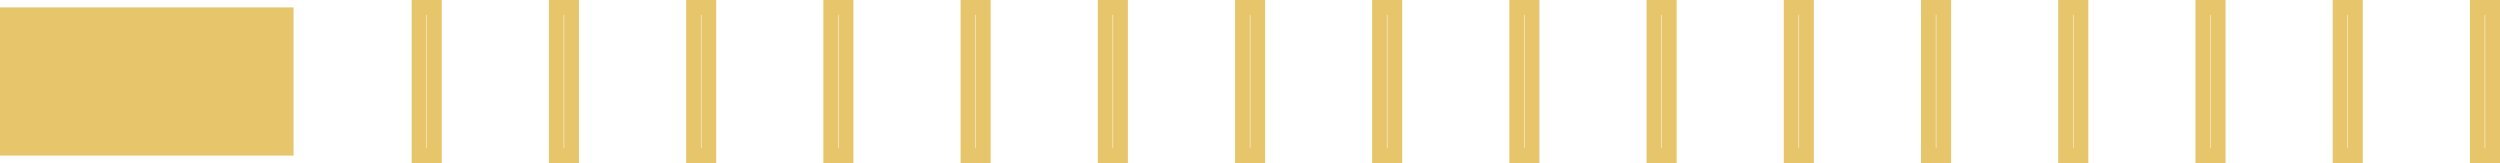
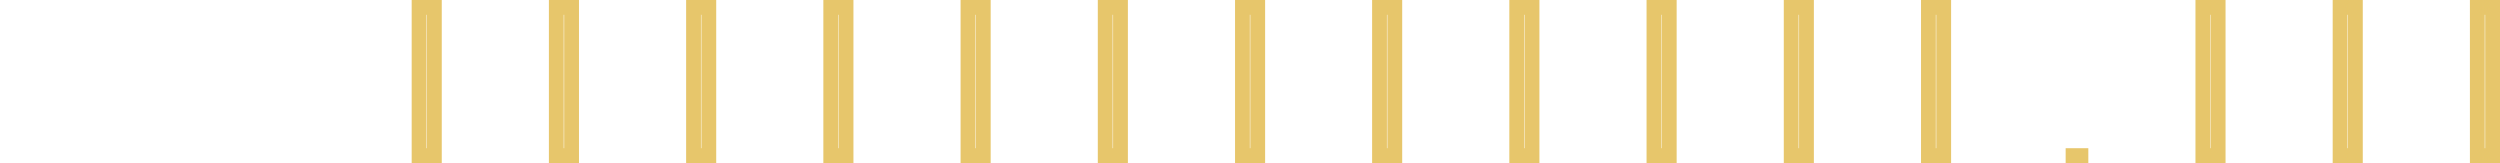
<svg xmlns="http://www.w3.org/2000/svg" id="Layer_2" viewBox="0 0 168.7 11">
  <defs>
    <style>.cls-1{fill:#e7c66b;}.cls-2{fill:none;stroke:#e7c66b;stroke-miterlimit:10;}</style>
  </defs>
  <g id="XL">
-     <path class="cls-2" d="M168.2,10.5h-1.03V.5h1.03v10ZM158.94,10.5h-1.03V.5h1.03v10ZM149.68,10.5h-1.03V.5h1.03v10ZM140.42,10.5h-1.03V.5h1.03v10ZM131.16,10.5h-1.03V.5h1.03v10ZM121.9,10.5h-1.03V.5h1.03v10ZM112.64,10.5h-1.03V.5h1.03v10ZM103.38,10.5h-1.03V.5h1.03v10ZM94.12,10.5h-1.03V.5h1.03v10ZM84.87,10.5h-1.03V.5h1.03v10ZM75.61,10.5h-1.03V.5h1.03v10ZM66.35,10.5h-1.03V.5h1.03v10ZM57.09,10.5h-1.03V.5h1.03v10ZM47.83,10.5h-1.03V.5h1.03v10ZM38.57,10.5h-1.03V.5h1.03v10ZM29.31,10.5h-1.03V.5h1.03v10Z" />
-     <rect class="cls-1" y=".5" width="19.81" height="10" />
+     <path class="cls-2" d="M168.2,10.5h-1.03V.5h1.03v10ZM158.94,10.5h-1.03V.5h1.03v10ZM149.68,10.5h-1.03V.5h1.03v10ZM140.42,10.5h-1.03h1.03v10ZM131.16,10.5h-1.03V.5h1.03v10ZM121.9,10.5h-1.03V.5h1.03v10ZM112.64,10.5h-1.03V.5h1.03v10ZM103.38,10.5h-1.03V.5h1.03v10ZM94.12,10.5h-1.03V.5h1.03v10ZM84.87,10.5h-1.03V.5h1.03v10ZM75.61,10.5h-1.03V.5h1.03v10ZM66.35,10.5h-1.03V.5h1.03v10ZM57.09,10.5h-1.03V.5h1.03v10ZM47.83,10.5h-1.03V.5h1.03v10ZM38.57,10.5h-1.03V.5h1.03v10ZM29.31,10.5h-1.03V.5h1.03v10Z" />
  </g>
</svg>